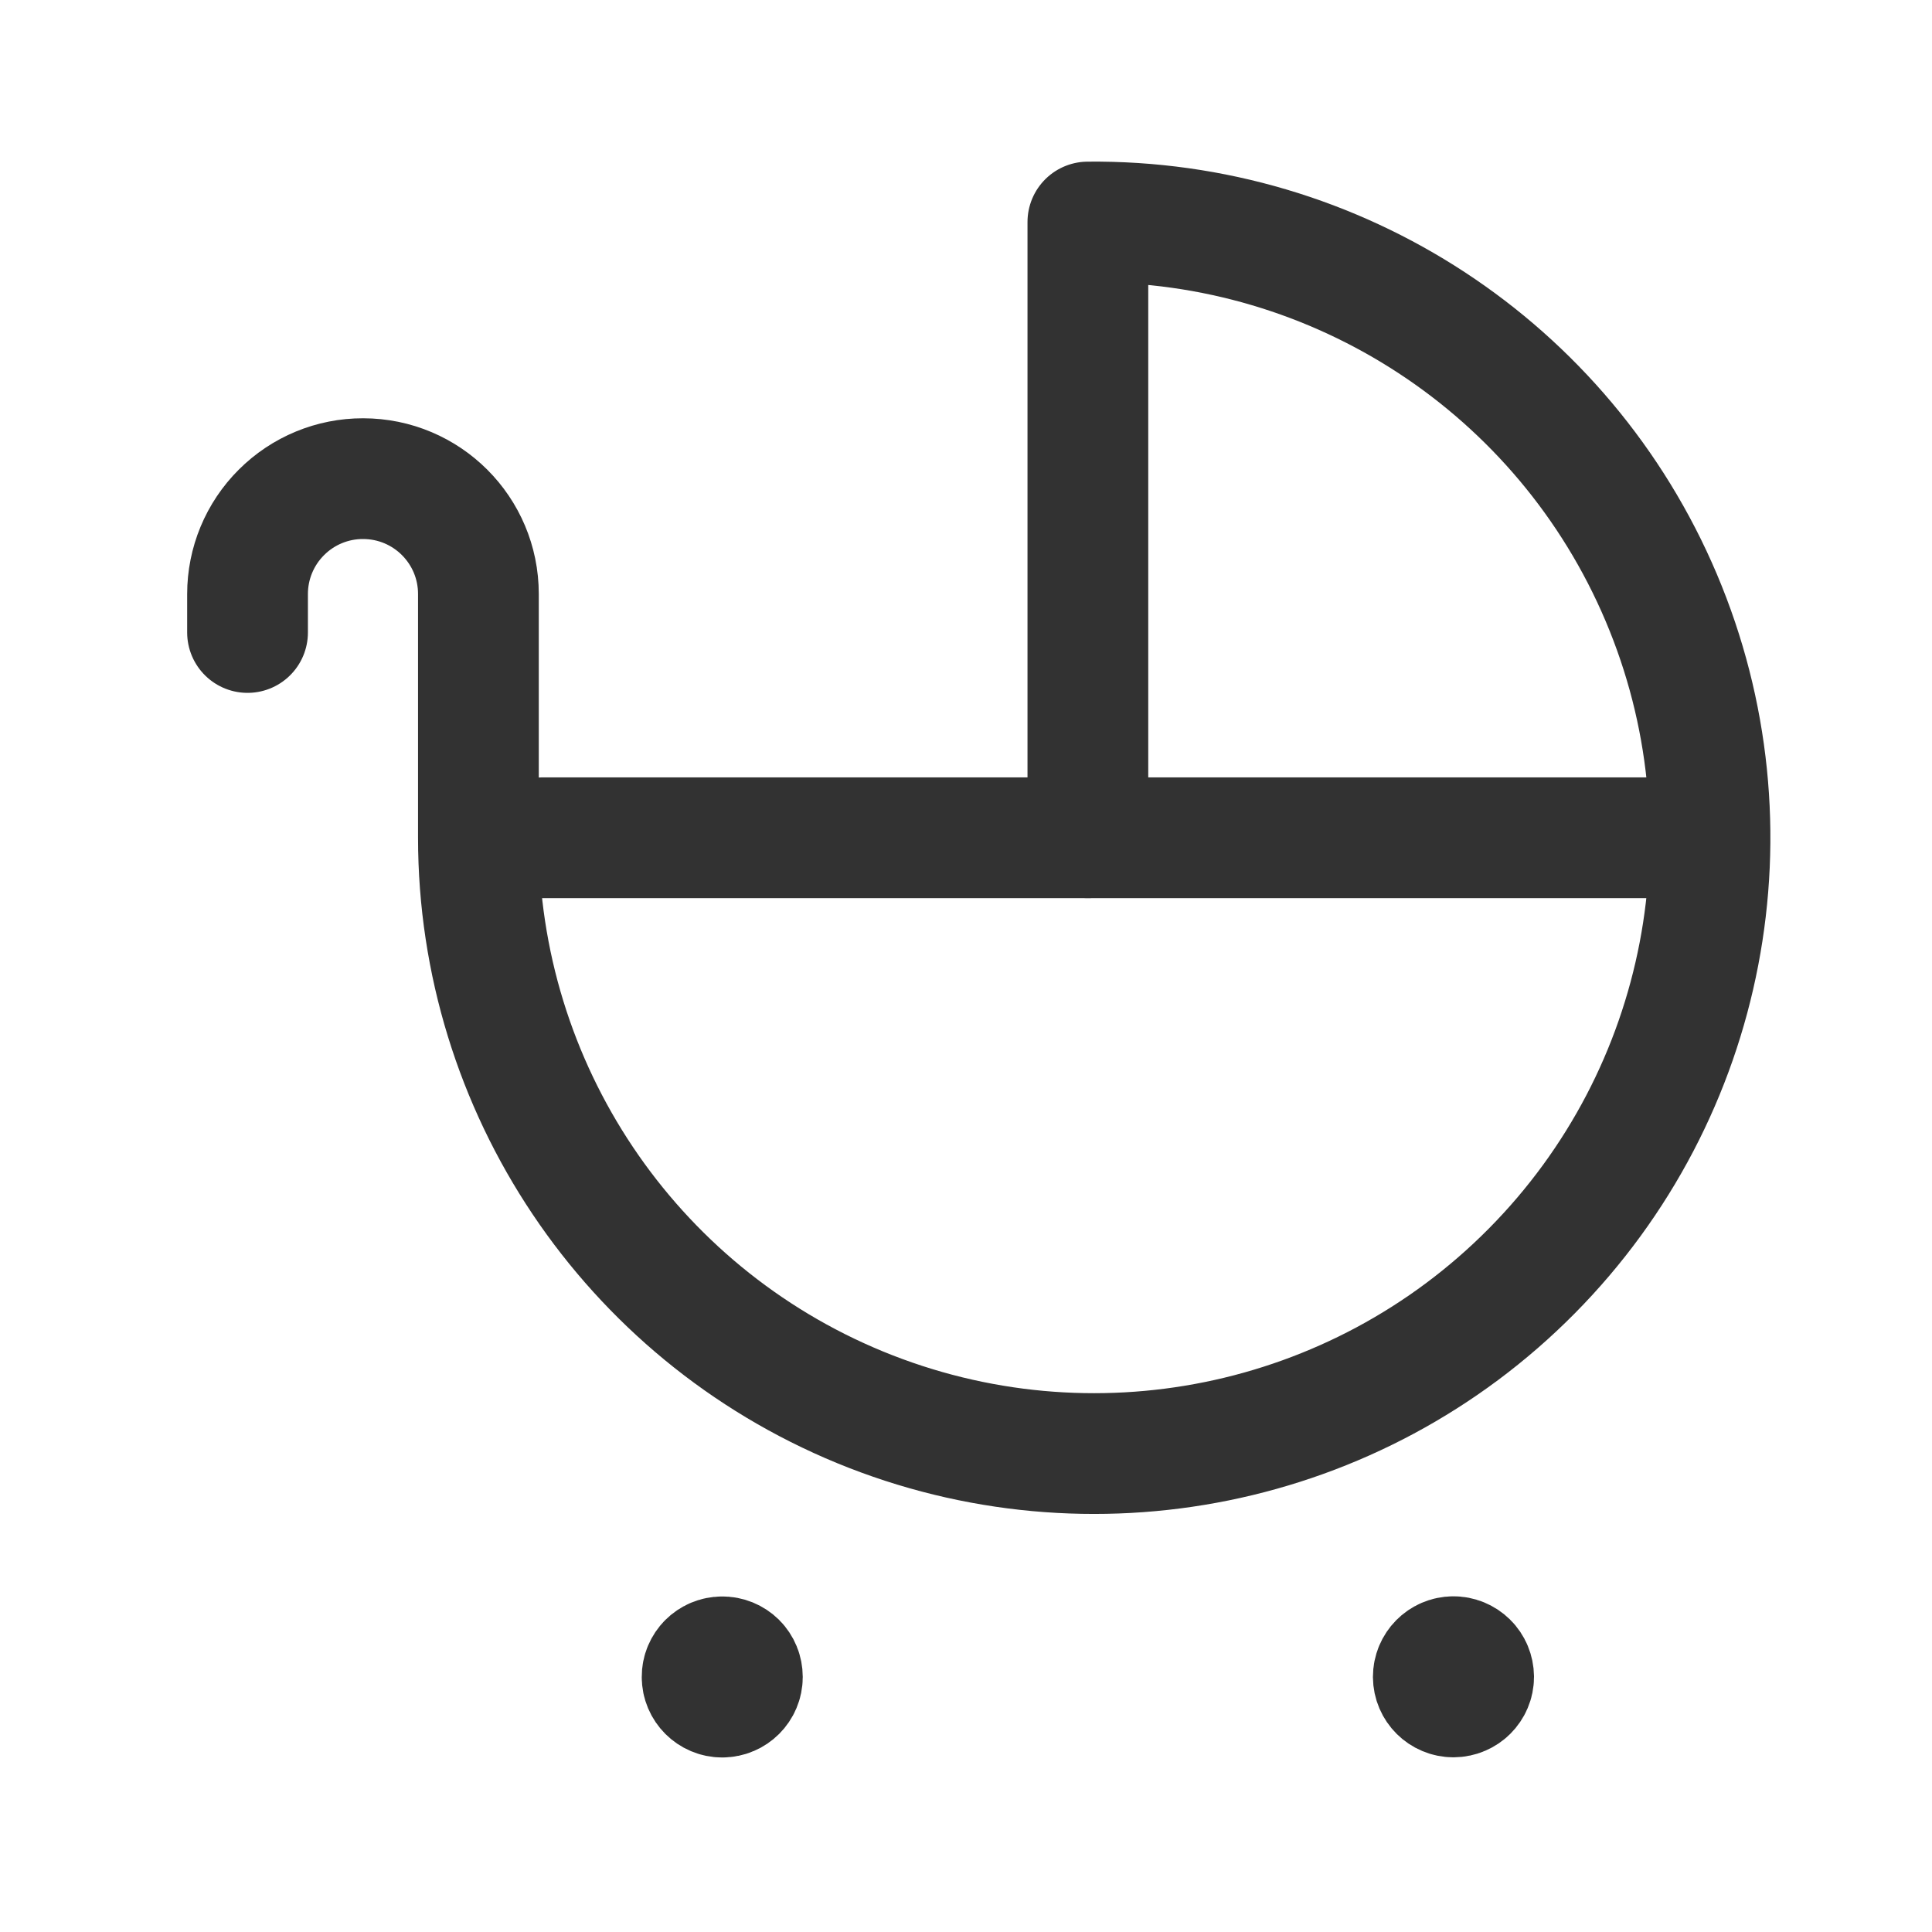
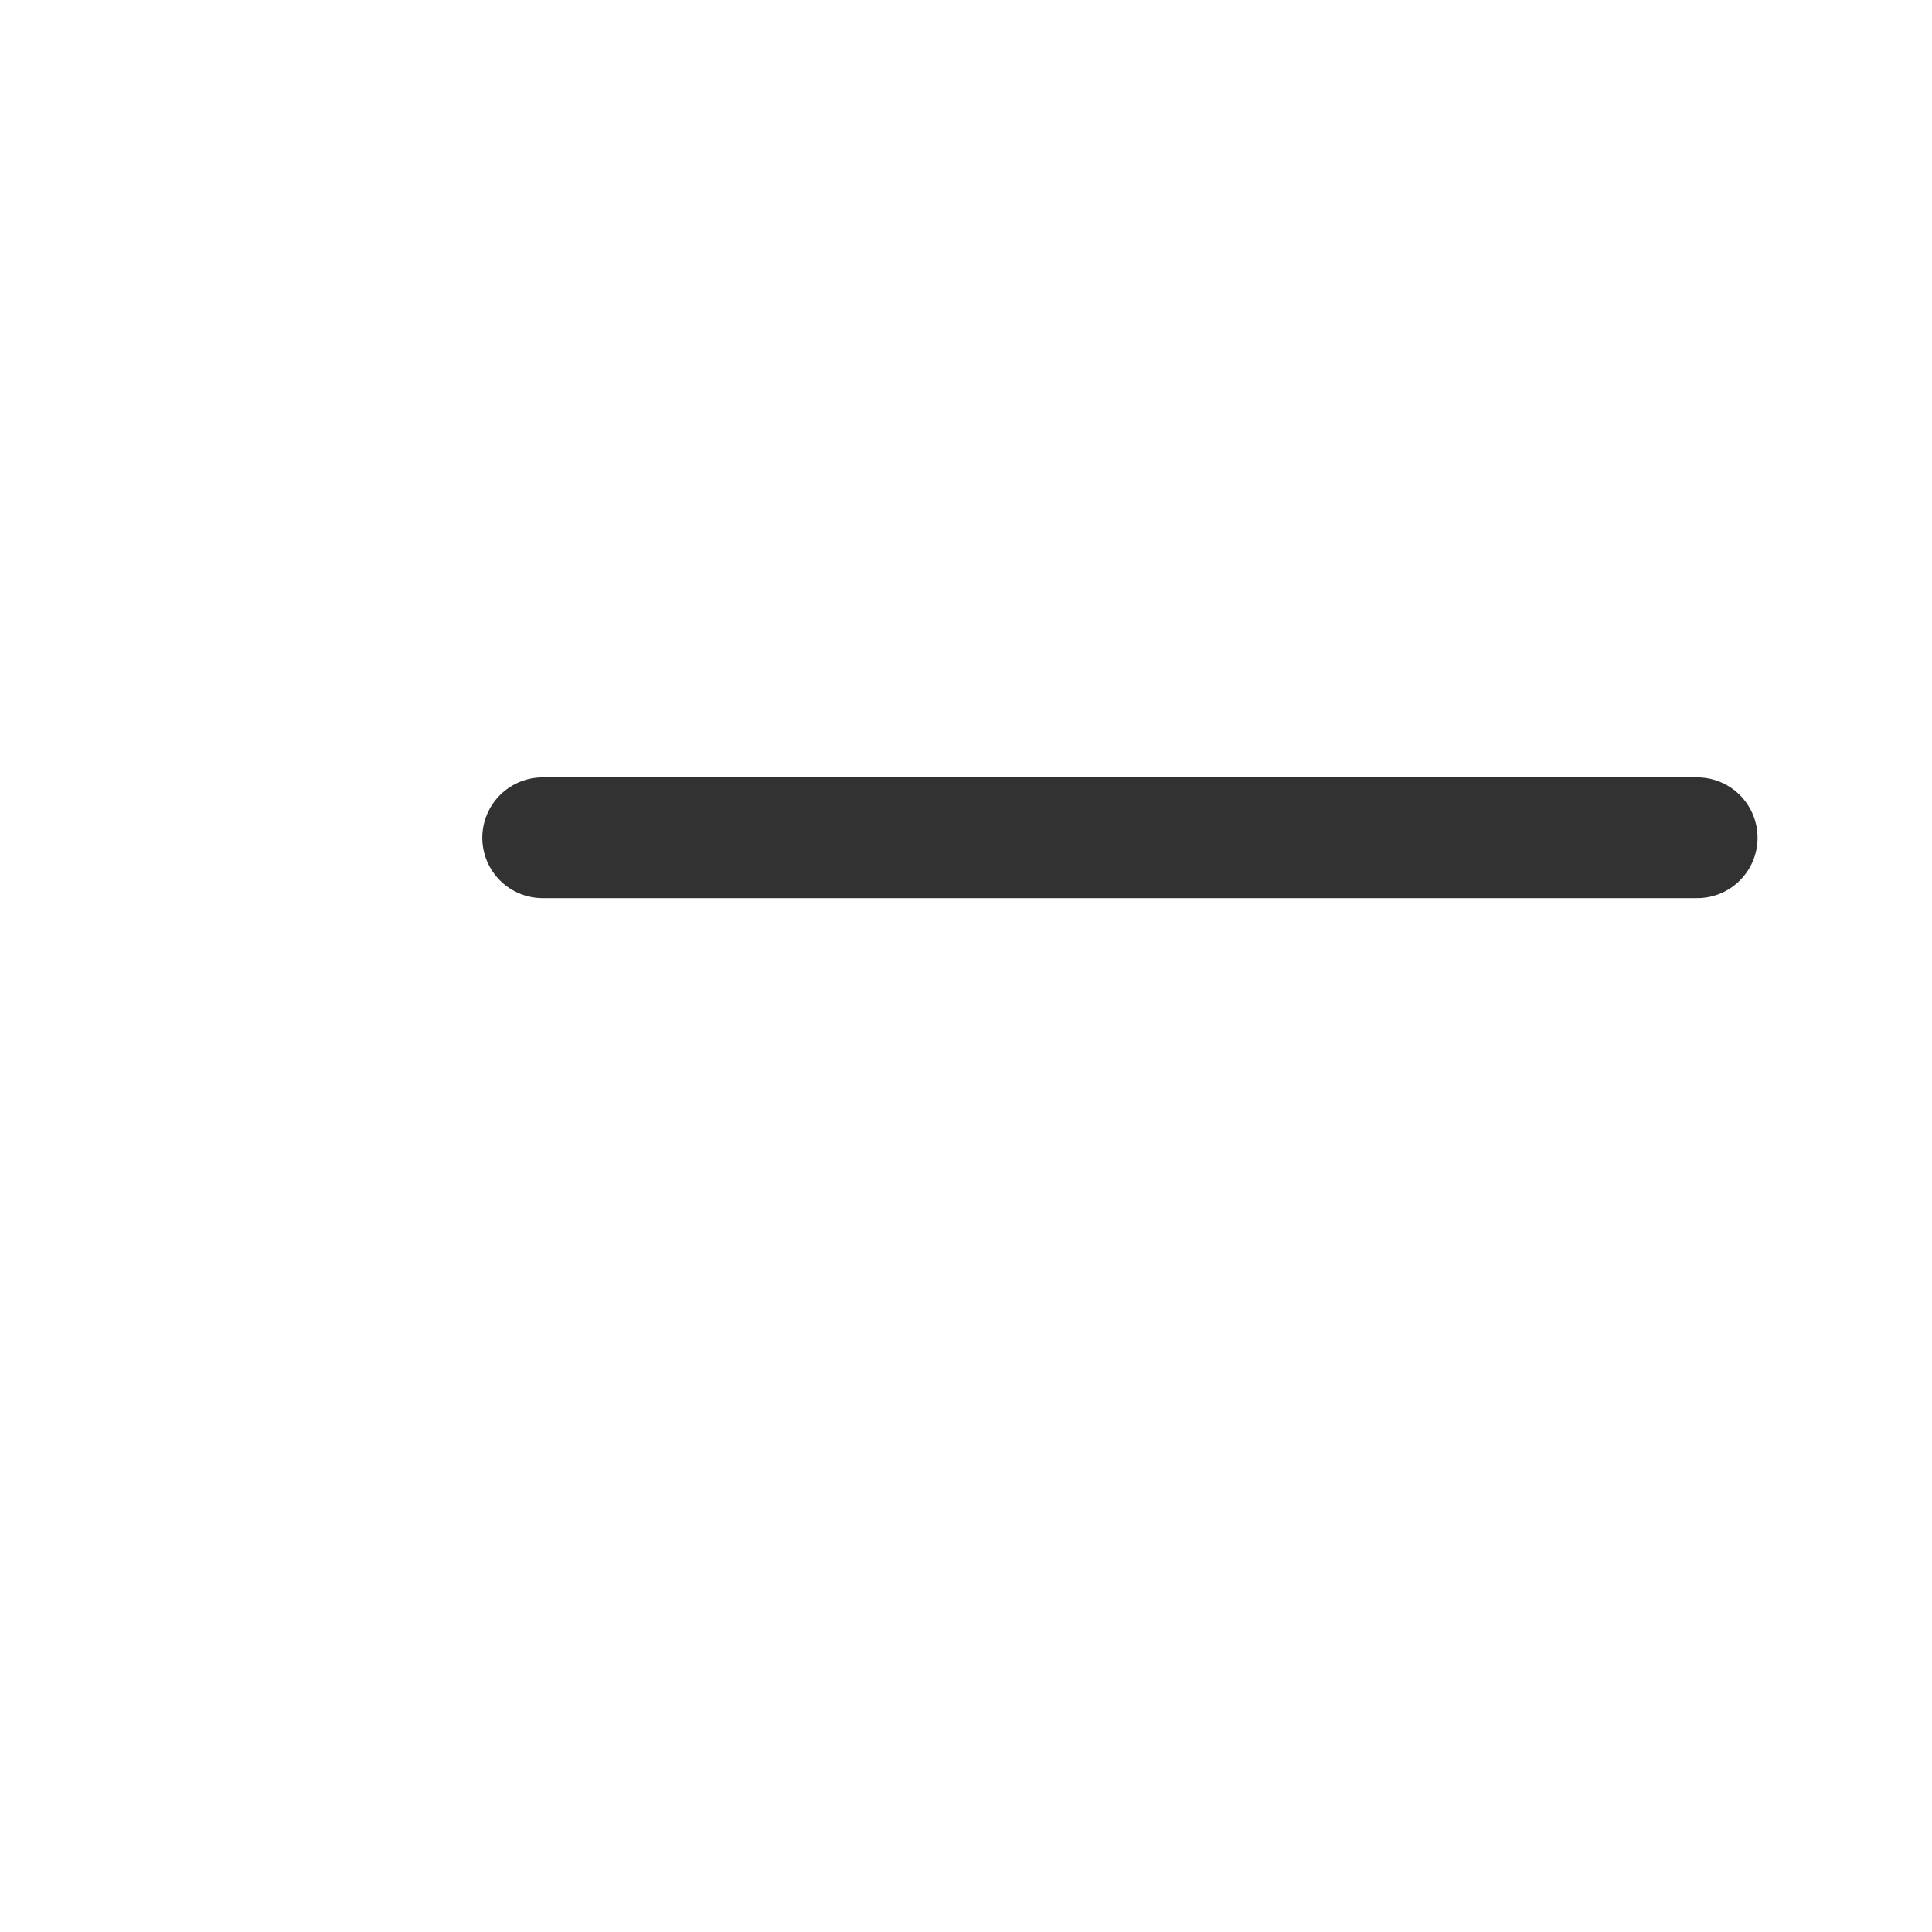
<svg xmlns="http://www.w3.org/2000/svg" width="24" height="24" viewBox="0 0 24 24" fill="none">
  <g id="Group">
-     <path id="Path" d="M13.514 10.407V2.758C16.614 2.726 19.428 4.569 20.637 7.425C21.846 10.281 21.211 13.584 19.029 15.788C16.848 17.992 13.552 18.661 10.684 17.482C7.816 16.302 5.944 13.508 5.943 10.407V7.379C5.943 6.587 5.302 5.946 4.51 5.946V5.946C4.13 5.945 3.765 6.096 3.496 6.365C3.226 6.634 3.075 6.999 3.075 7.379V7.857" stroke="#323232" stroke-width="1.5" stroke-linecap="round" stroke-linejoin="round" />
    <path id="Path_2" d="M6.741 10.407H21.083" stroke="#323232" stroke-width="1.5" stroke-linecap="round" stroke-linejoin="round" />
-     <path id="Path_3" d="M18.053 20.58C17.916 20.581 17.805 20.693 17.805 20.831C17.806 20.969 17.918 21.08 18.056 21.08C18.194 21.079 18.306 20.968 18.306 20.83C18.305 20.763 18.279 20.699 18.231 20.652C18.184 20.606 18.12 20.579 18.053 20.58" stroke="#323232" stroke-width="1.5" stroke-linecap="round" stroke-linejoin="round" />
-     <path id="Path_4" d="M8.971 20.582C8.833 20.582 8.721 20.694 8.722 20.832C8.722 20.97 8.834 21.082 8.972 21.082C9.11 21.082 9.222 20.97 9.222 20.832C9.222 20.765 9.196 20.701 9.149 20.654C9.101 20.607 9.037 20.581 8.971 20.582" stroke="#323232" stroke-width="1.5" stroke-linecap="round" stroke-linejoin="round" />
  </g>
</svg>